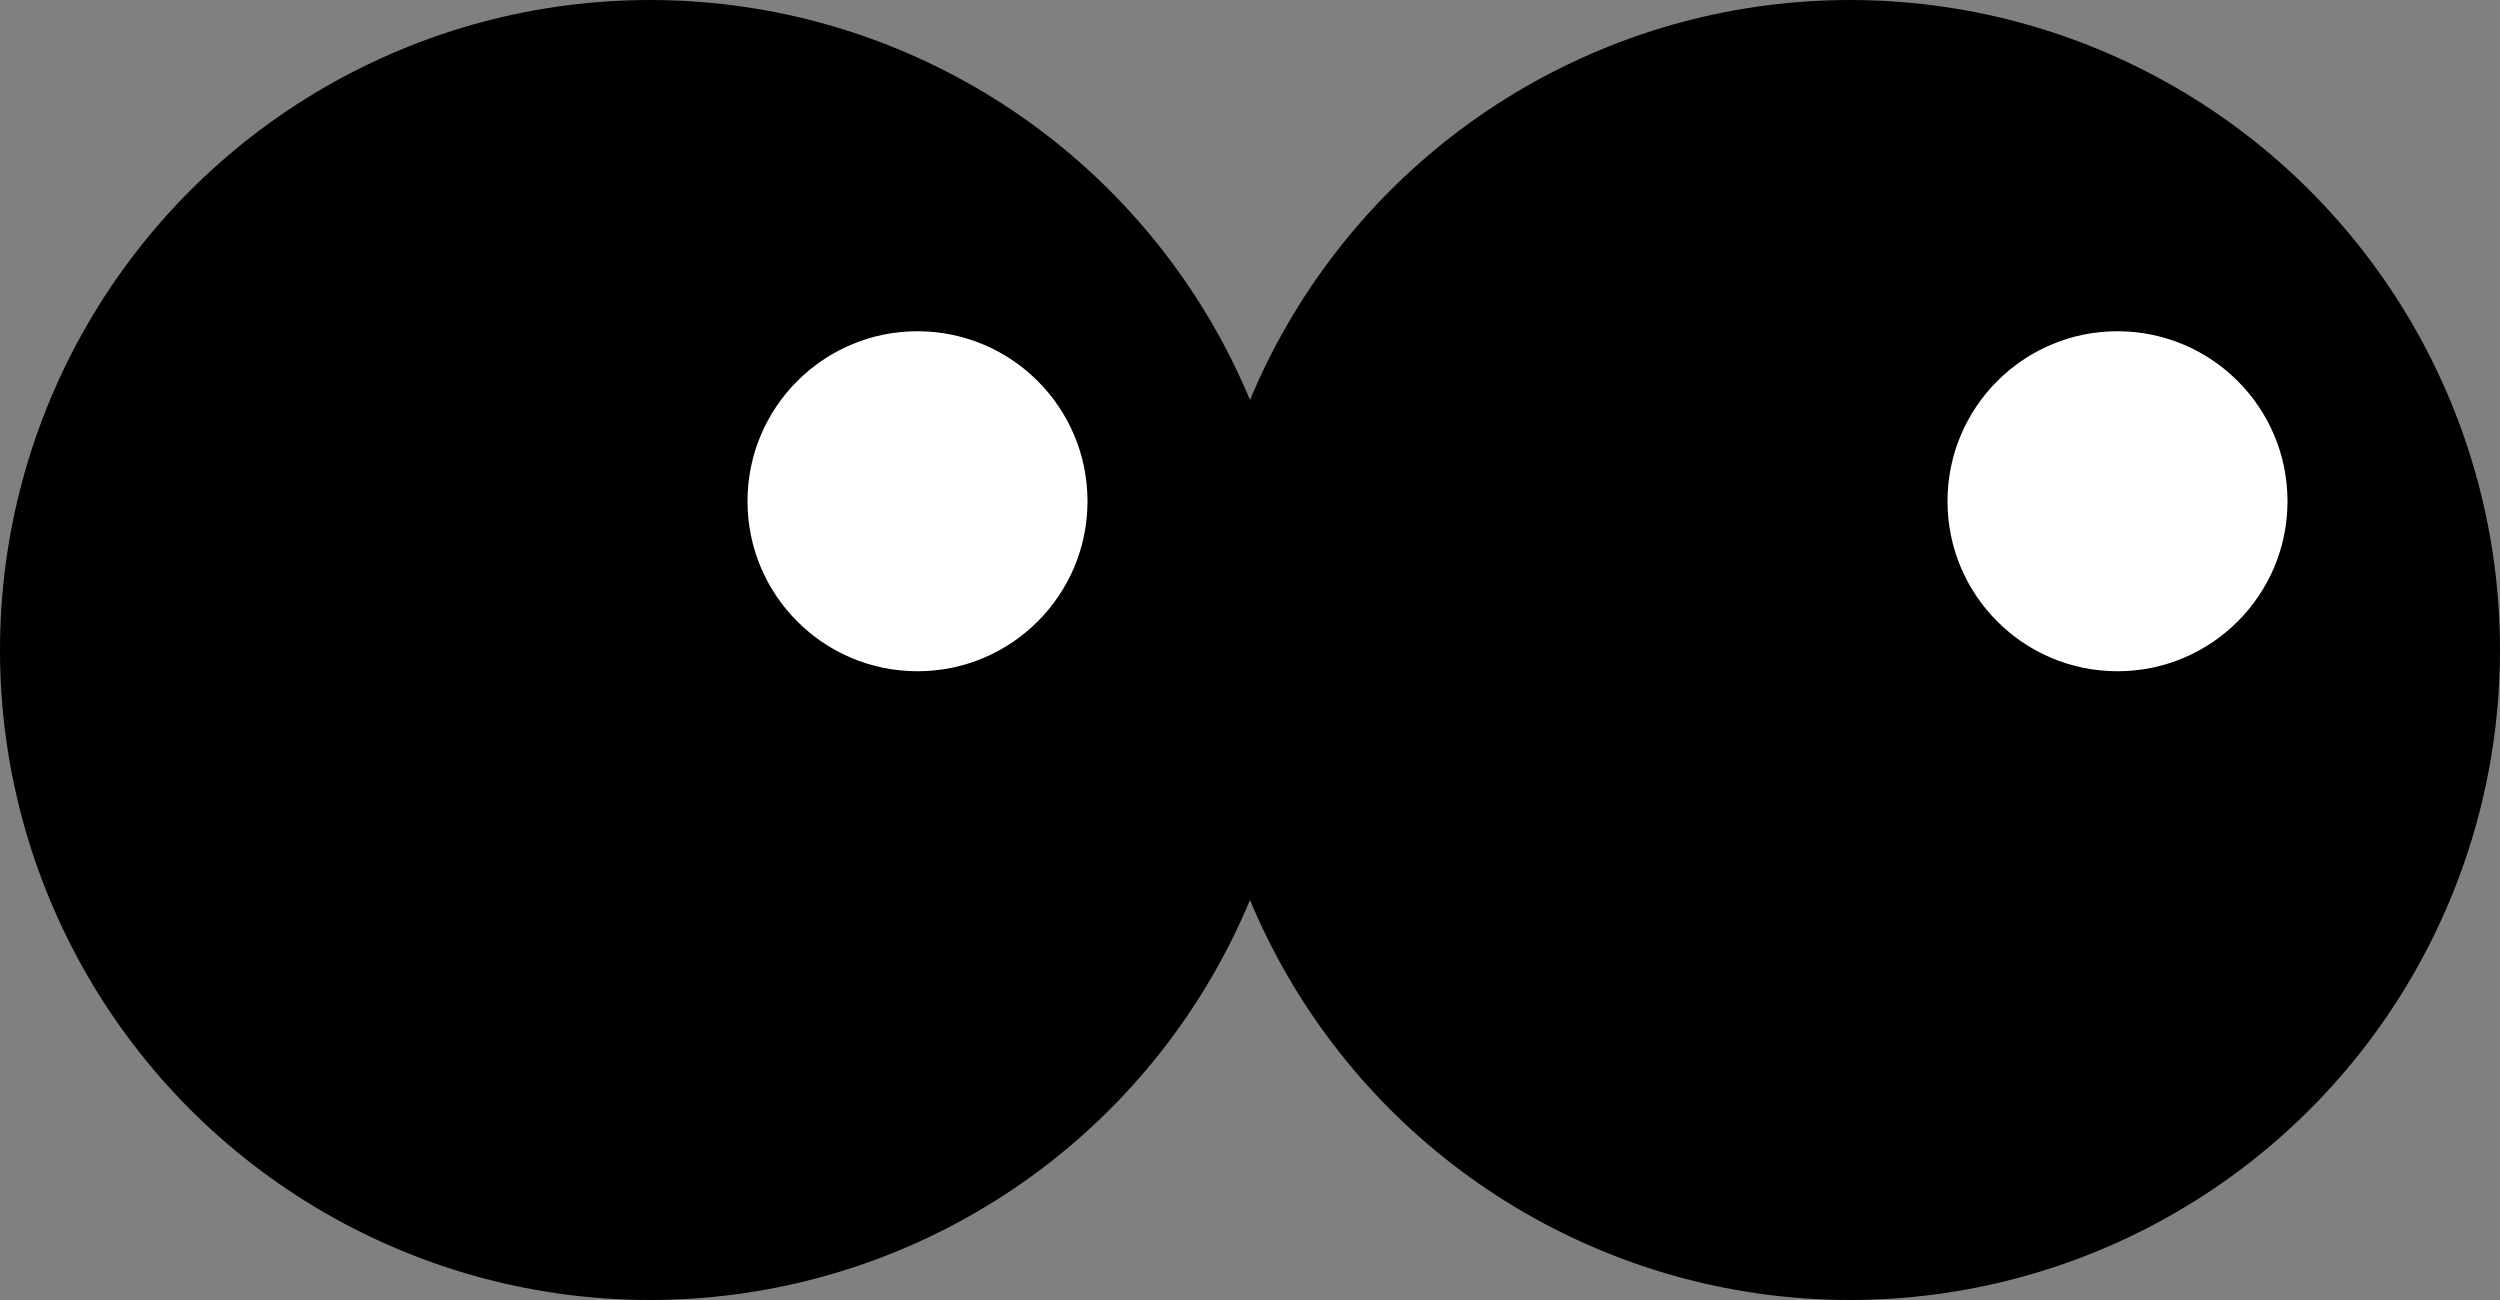
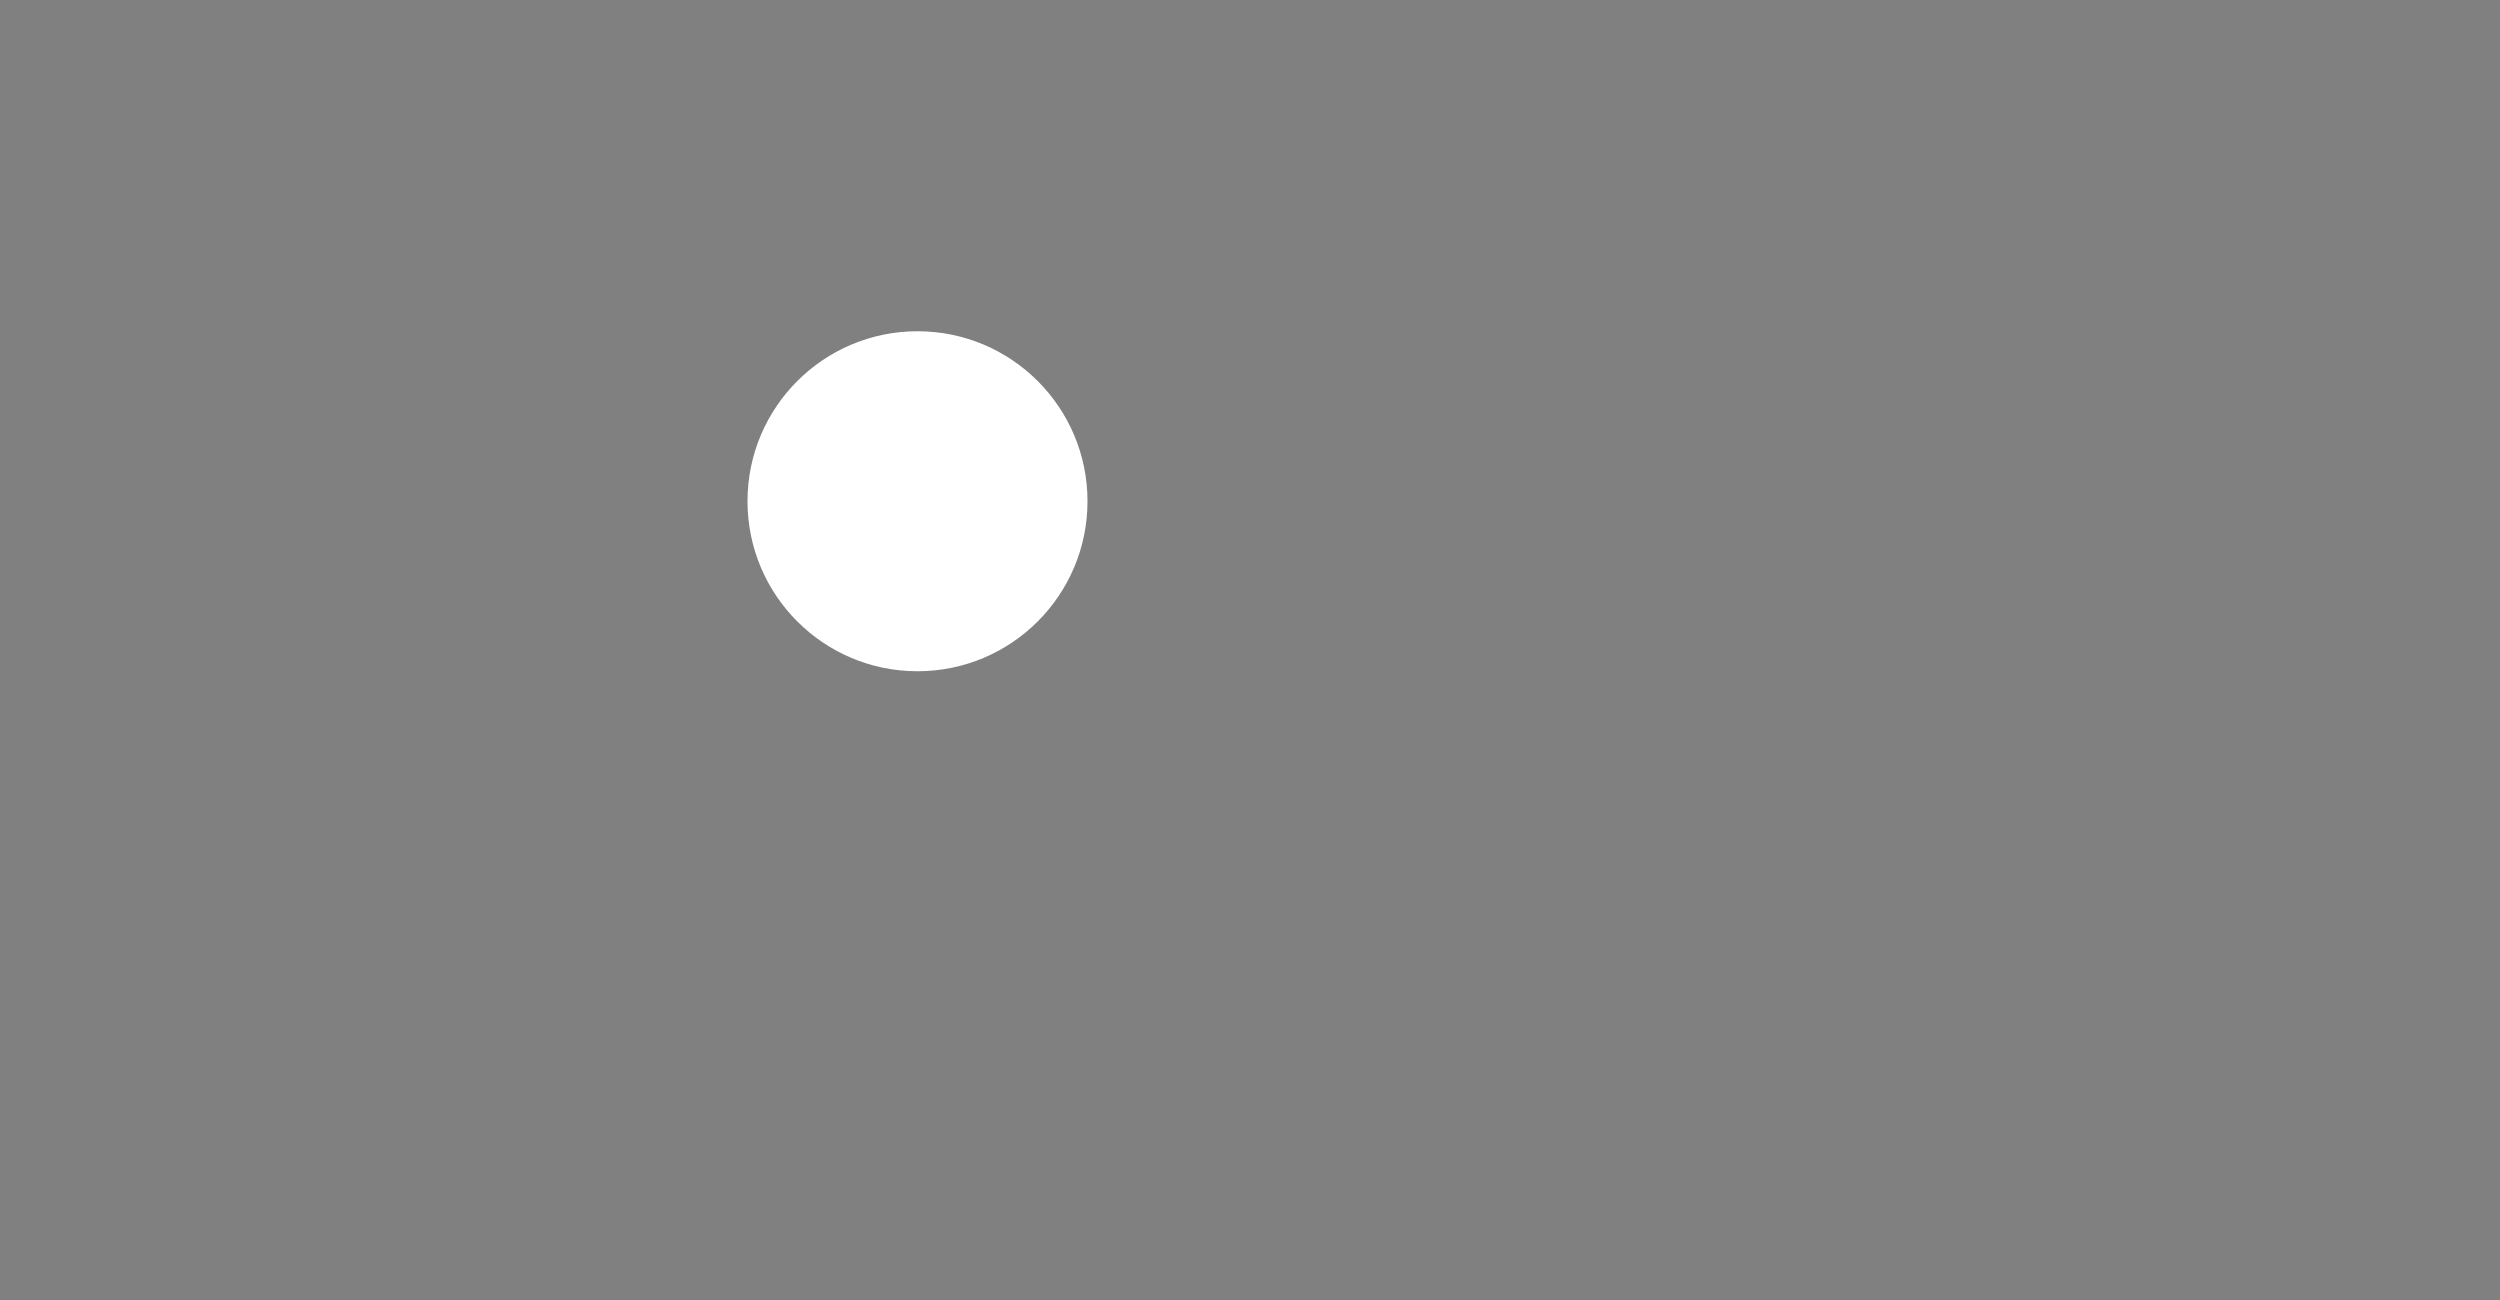
<svg xmlns="http://www.w3.org/2000/svg" id="Layer_2" data-name="Layer 2" viewBox="0 0 100 52">
  <rect x="0" y="0" width="100" height="52" fill="#808080" stroke="none" />
  <defs>
    <style>.cls-1{fill:#fff;}</style>
  </defs>
-   <circle cx="26" cy="26" r="26" />
  <circle class="cls-1" cx="36.7" cy="20.05" r="6.8" />
-   <circle cx="74" cy="26" r="26" />
-   <circle class="cls-1" cx="84.7" cy="20.05" r="6.8" />
</svg>